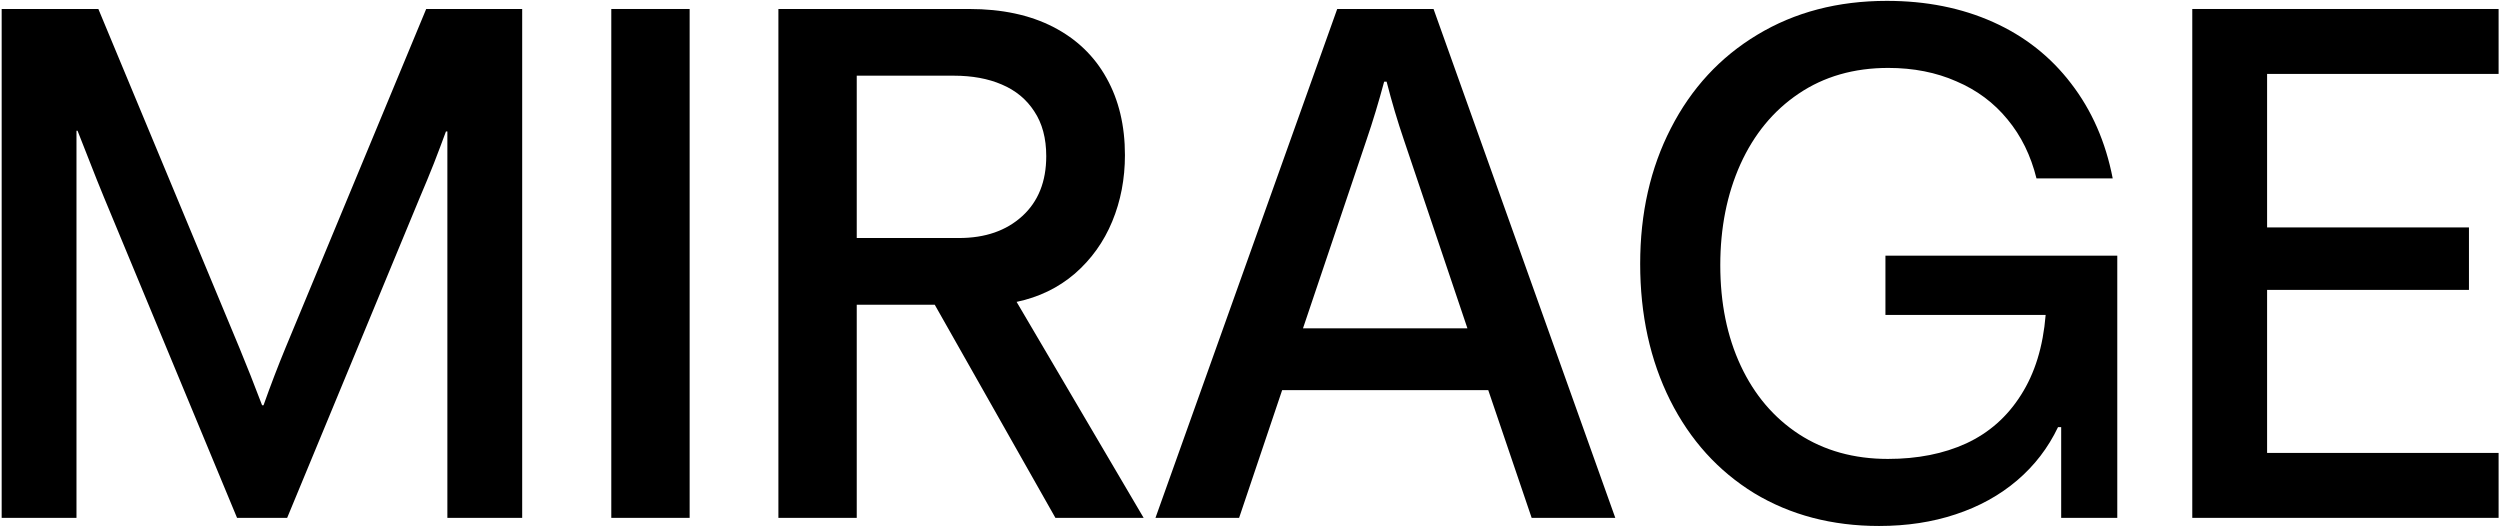
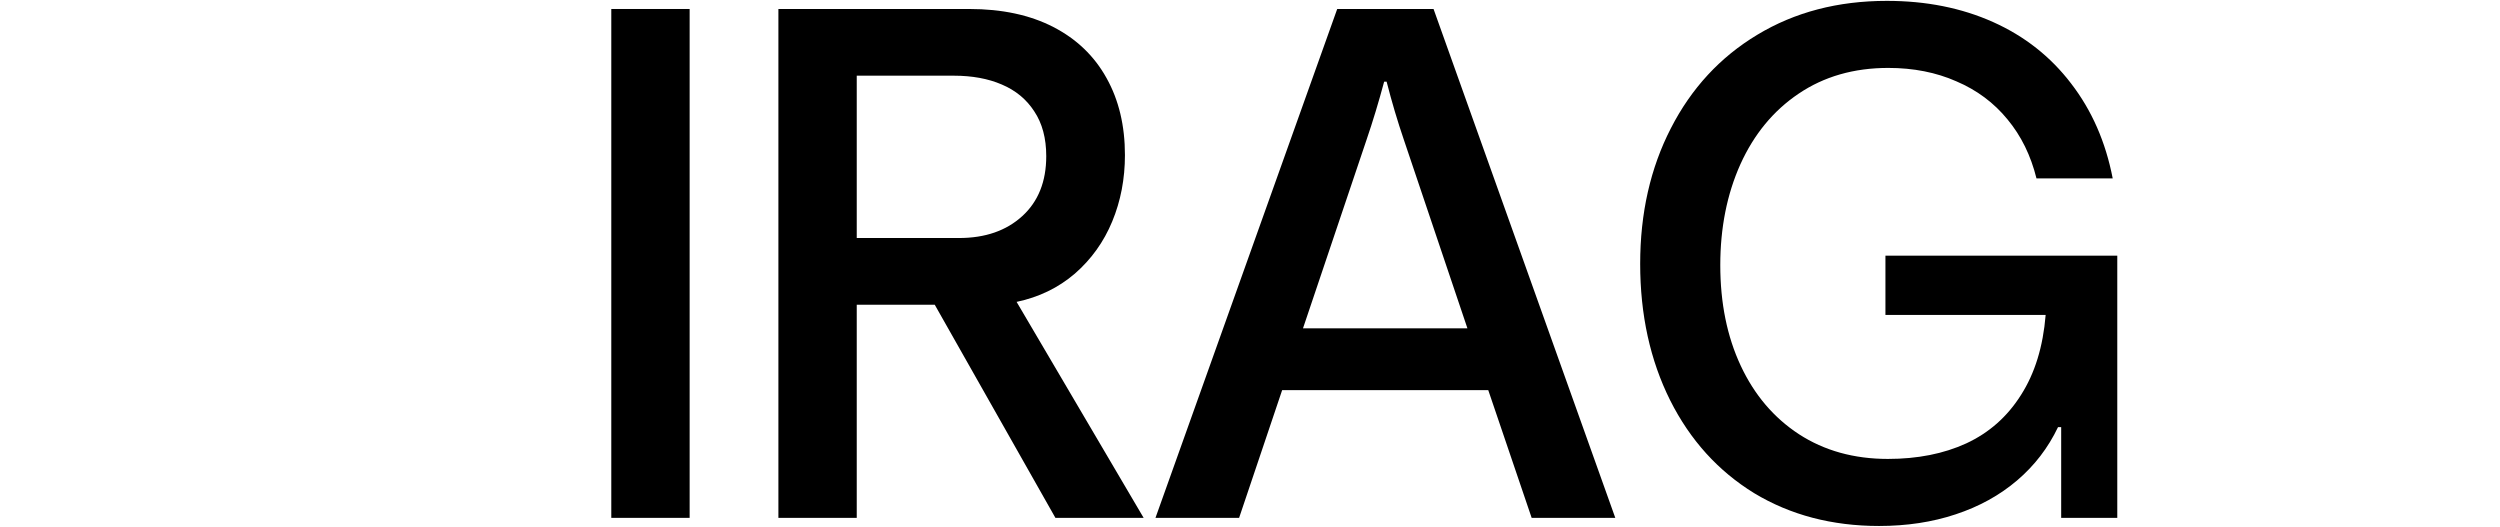
<svg xmlns="http://www.w3.org/2000/svg" width="1195" height="252" viewBox="0 0 1195 252" fill="none">
-   <path d="M0.797 247.536V4.296H47.016L114.489 166.4C117.975 174.834 121.574 183.943 125.285 193.726H125.96C129.446 183.943 132.932 174.834 136.418 166.4L203.722 4.296H249.604V247.536H213.843V62.829H213.168C211.482 67.439 209.57 72.5 207.433 78.01C205.297 83.408 203.048 88.862 200.686 94.372L137.261 247.536H113.308L49.715 94.372C47.353 88.637 45.104 83.014 42.968 77.504C40.831 71.994 38.863 66.99 37.064 62.491H36.558V247.536H0.797Z" fill="black" />
  <path d="M292.2 247.536V4.296H329.647V247.536H292.2Z" fill="black" />
  <path d="M372.074 247.536V4.296H463.332C478.963 4.296 492.345 7.163 503.478 12.899C514.611 18.634 523.102 26.787 528.949 37.358C534.797 47.816 537.721 60.074 537.721 74.13C537.721 85.488 535.697 96.059 531.648 105.843C527.6 115.626 521.64 123.948 513.768 130.808C505.896 137.555 496.619 142.053 485.935 144.302L546.661 247.536H504.49L446.801 145.652H409.522V247.536H372.074ZM458.44 113.771C470.923 113.771 480.987 110.285 488.634 103.313C496.281 96.34 500.105 86.782 500.105 74.636C500.105 66.09 498.193 58.949 494.369 53.214C490.658 47.478 485.485 43.205 478.851 40.394C472.328 37.583 464.681 36.177 455.91 36.177H409.522V113.771H458.44Z" fill="black" />
  <path d="M552.315 247.536L639.187 4.296H685.237L772.109 247.536H732.131L711.383 186.473H612.872L592.293 247.536H552.315ZM622.825 156.954H701.431L671.068 66.877C668.032 57.993 665.277 48.715 662.803 39.044H661.622C659.035 48.715 656.224 57.993 653.188 66.877L622.825 156.954Z" fill="black" />
  <path d="M898.203 251.416C875.712 251.416 855.807 246.187 838.489 235.729C821.283 225.158 807.901 210.37 798.343 191.365C788.784 172.248 784.005 150.487 784.005 126.085C784.005 101.907 788.896 80.315 798.68 61.31C808.464 42.193 822.239 27.293 840.007 16.61C857.888 5.814 878.523 0.416 901.914 0.416C920.694 0.416 937.618 3.79 952.687 10.537C967.756 17.284 980.183 27.068 989.966 39.888C999.862 52.708 1006.5 67.833 1009.87 85.263H973.435C970.736 74.355 966.126 64.965 959.603 57.093C953.081 49.109 944.928 43.036 935.144 38.876C925.473 34.602 914.621 32.466 902.589 32.466C886.17 32.466 871.888 36.57 859.743 44.78C847.71 52.876 838.433 64.122 831.91 78.516C825.501 92.798 822.296 108.879 822.296 126.759C822.296 144.865 825.557 160.89 832.079 174.834C838.602 188.778 847.879 199.687 859.912 207.558C872.057 215.43 886.226 219.366 902.42 219.366C916.589 219.366 929.072 216.892 939.867 211.944C950.776 206.884 959.491 199.181 966.013 188.835C972.648 178.489 976.584 165.725 977.821 150.544H901.239V122.205H1012.06V247.536H985.243V204.185H983.725C979.002 214.081 972.479 222.571 964.158 229.656C955.836 236.741 946.052 242.138 934.807 245.849C923.674 249.561 911.473 251.416 898.203 251.416Z" fill="black" />
-   <path d="M1047.91 247.536V4.296H1194.33V35.333H1083.67V108.71H1180.16V138.567H1083.67V216.499H1194.33V247.536H1047.91Z" fill="black" />
</svg>